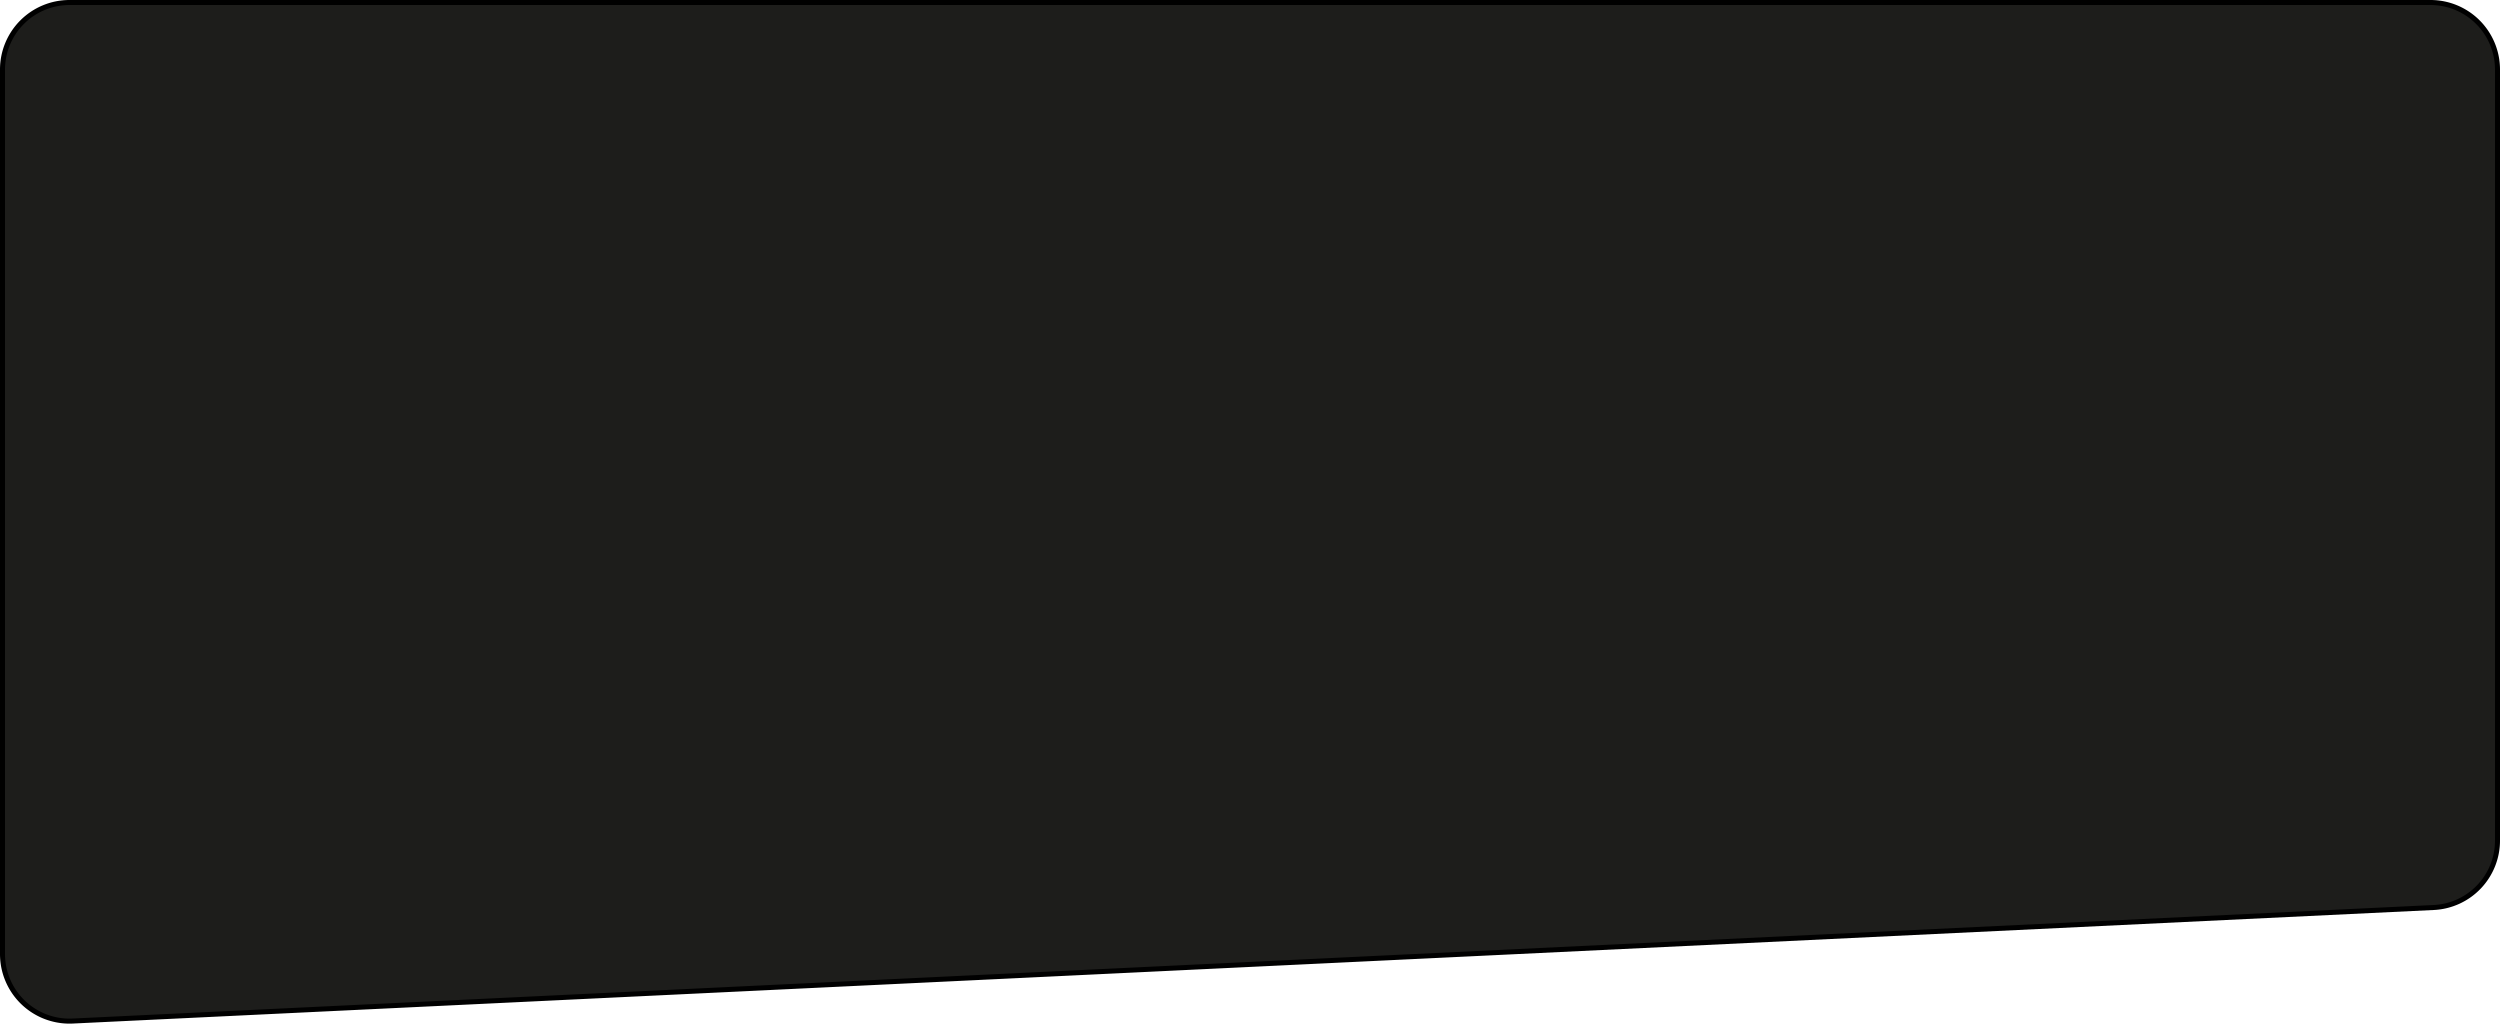
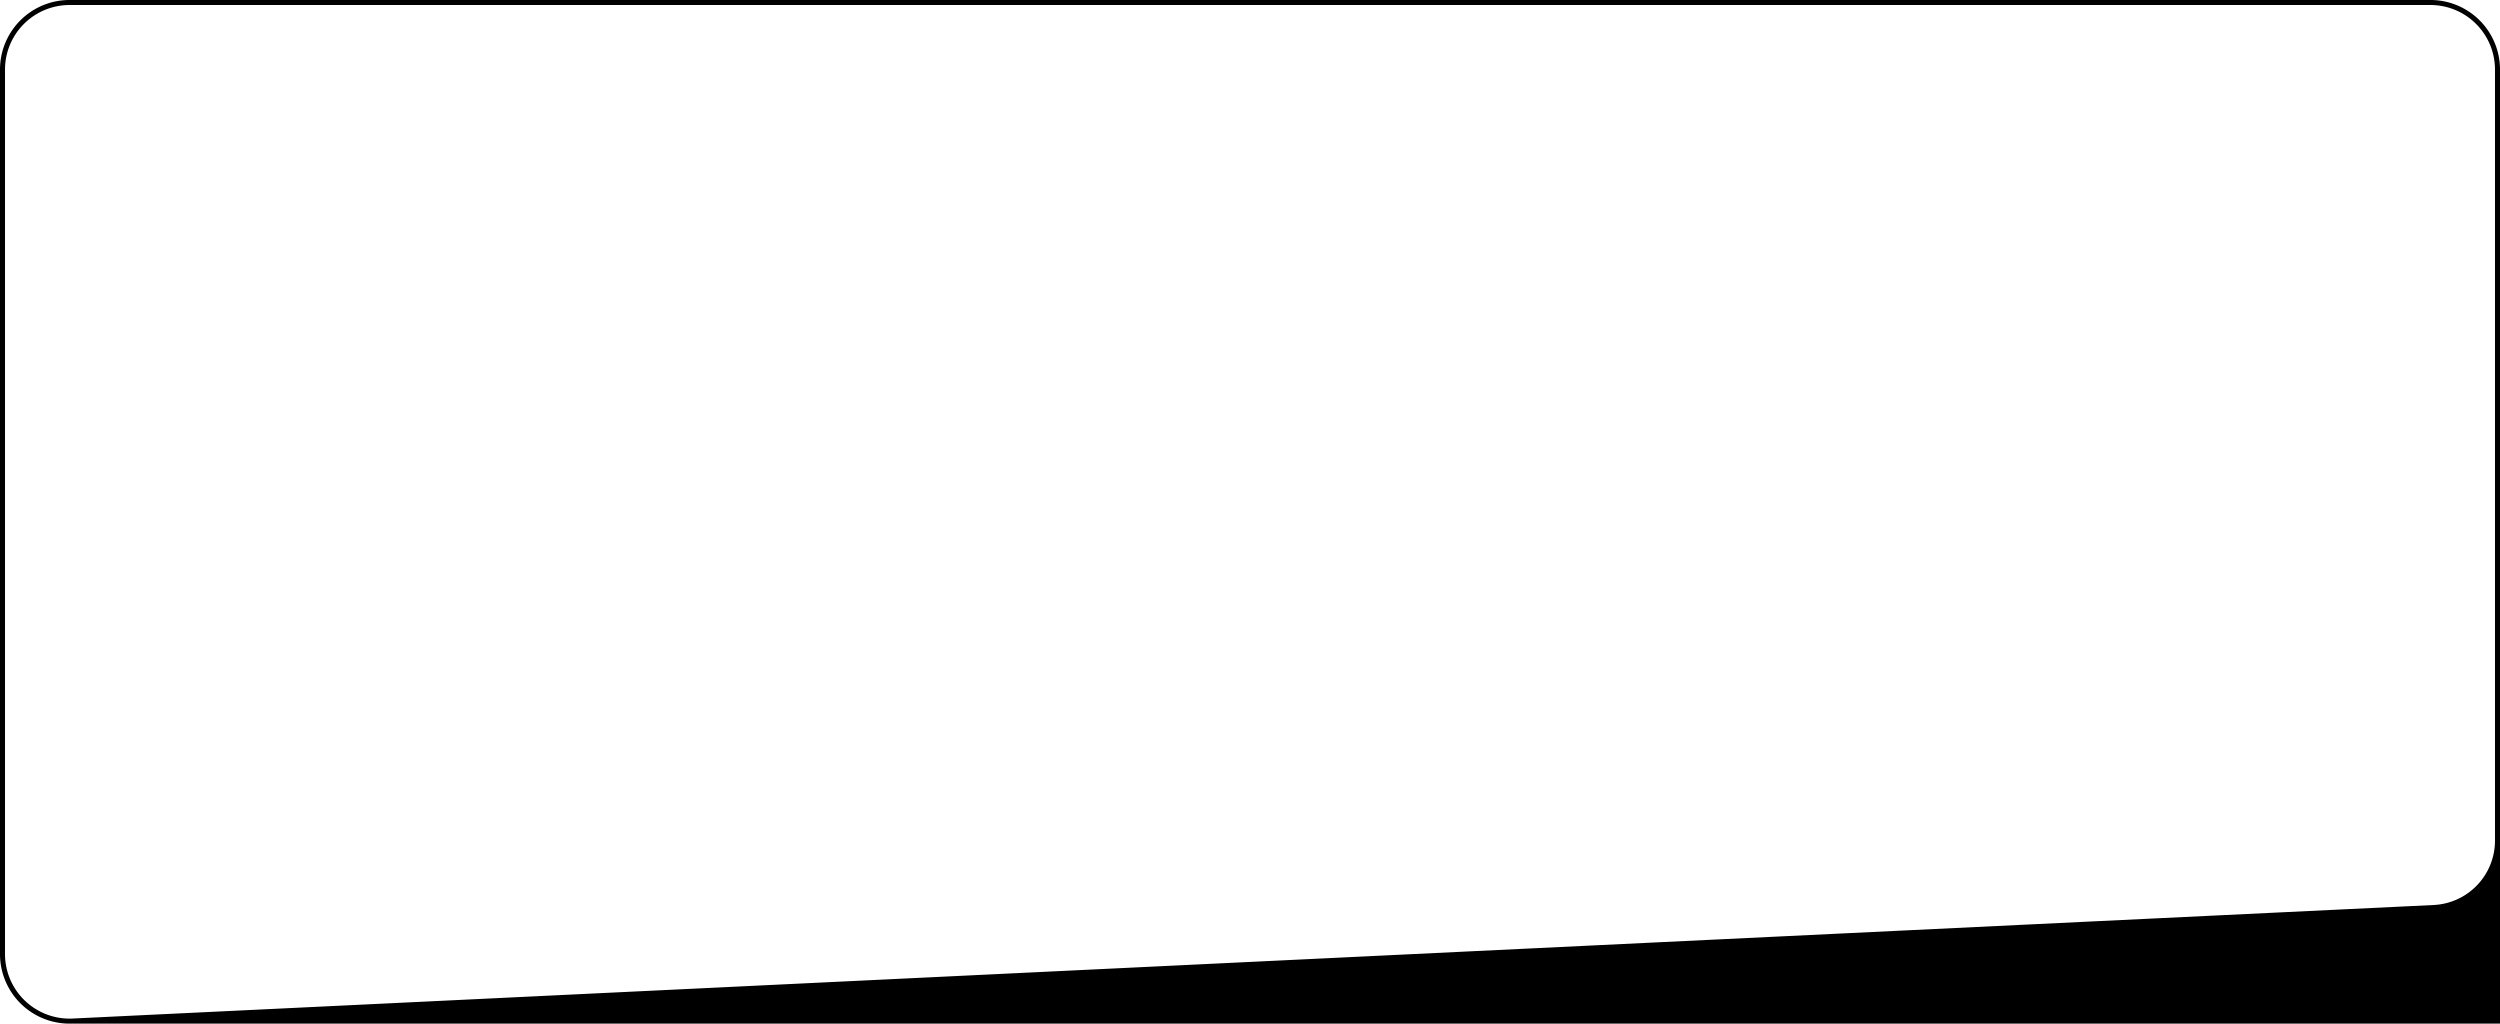
<svg xmlns="http://www.w3.org/2000/svg" width="499" height="204.317" viewBox="0 0 499 204.317">
  <g id="Сгруппировать_491" data-name="Сгруппировать 491" transform="translate(-11 -12)">
-     <path id="Контур_154" data-name="Контур 154" d="M24.864,215.817A13.386,13.386,0,0,1,11.5,202.439V25.878A13.392,13.392,0,0,1,24.877,12.5H496.122A13.393,13.393,0,0,1,509.5,25.878v153.9a13.363,13.363,0,0,1-12.735,13.362L25.52,215.8c-.219.011-.439.016-.656.016" fill="#1d1d1b" />
-     <path id="Контур_155" data-name="Контур 155" d="M496.123,13A12.891,12.891,0,0,1,509,25.877v153.9a12.863,12.863,0,0,1-12.258,12.863L25.5,215.3c-.211.01-.422.015-.631.015A12.886,12.886,0,0,1,12,202.439V25.877A12.892,12.892,0,0,1,24.878,13Zm0-1H24.878A13.877,13.877,0,0,0,11,25.877V202.439a13.877,13.877,0,0,0,13.865,13.878c.225,0,.452-.006.679-.017L496.79,193.635A13.876,13.876,0,0,0,510,179.774V25.877A13.877,13.877,0,0,0,496.123,12" />
+     <path id="Контур_155" data-name="Контур 155" d="M496.123,13A12.891,12.891,0,0,1,509,25.877v153.9a12.863,12.863,0,0,1-12.258,12.863L25.5,215.3c-.211.01-.422.015-.631.015A12.886,12.886,0,0,1,12,202.439V25.877A12.892,12.892,0,0,1,24.878,13Zm0-1H24.878A13.877,13.877,0,0,0,11,25.877V202.439a13.877,13.877,0,0,0,13.865,13.878c.225,0,.452-.006.679-.017A13.876,13.876,0,0,0,510,179.774V25.877A13.877,13.877,0,0,0,496.123,12" />
  </g>
</svg>